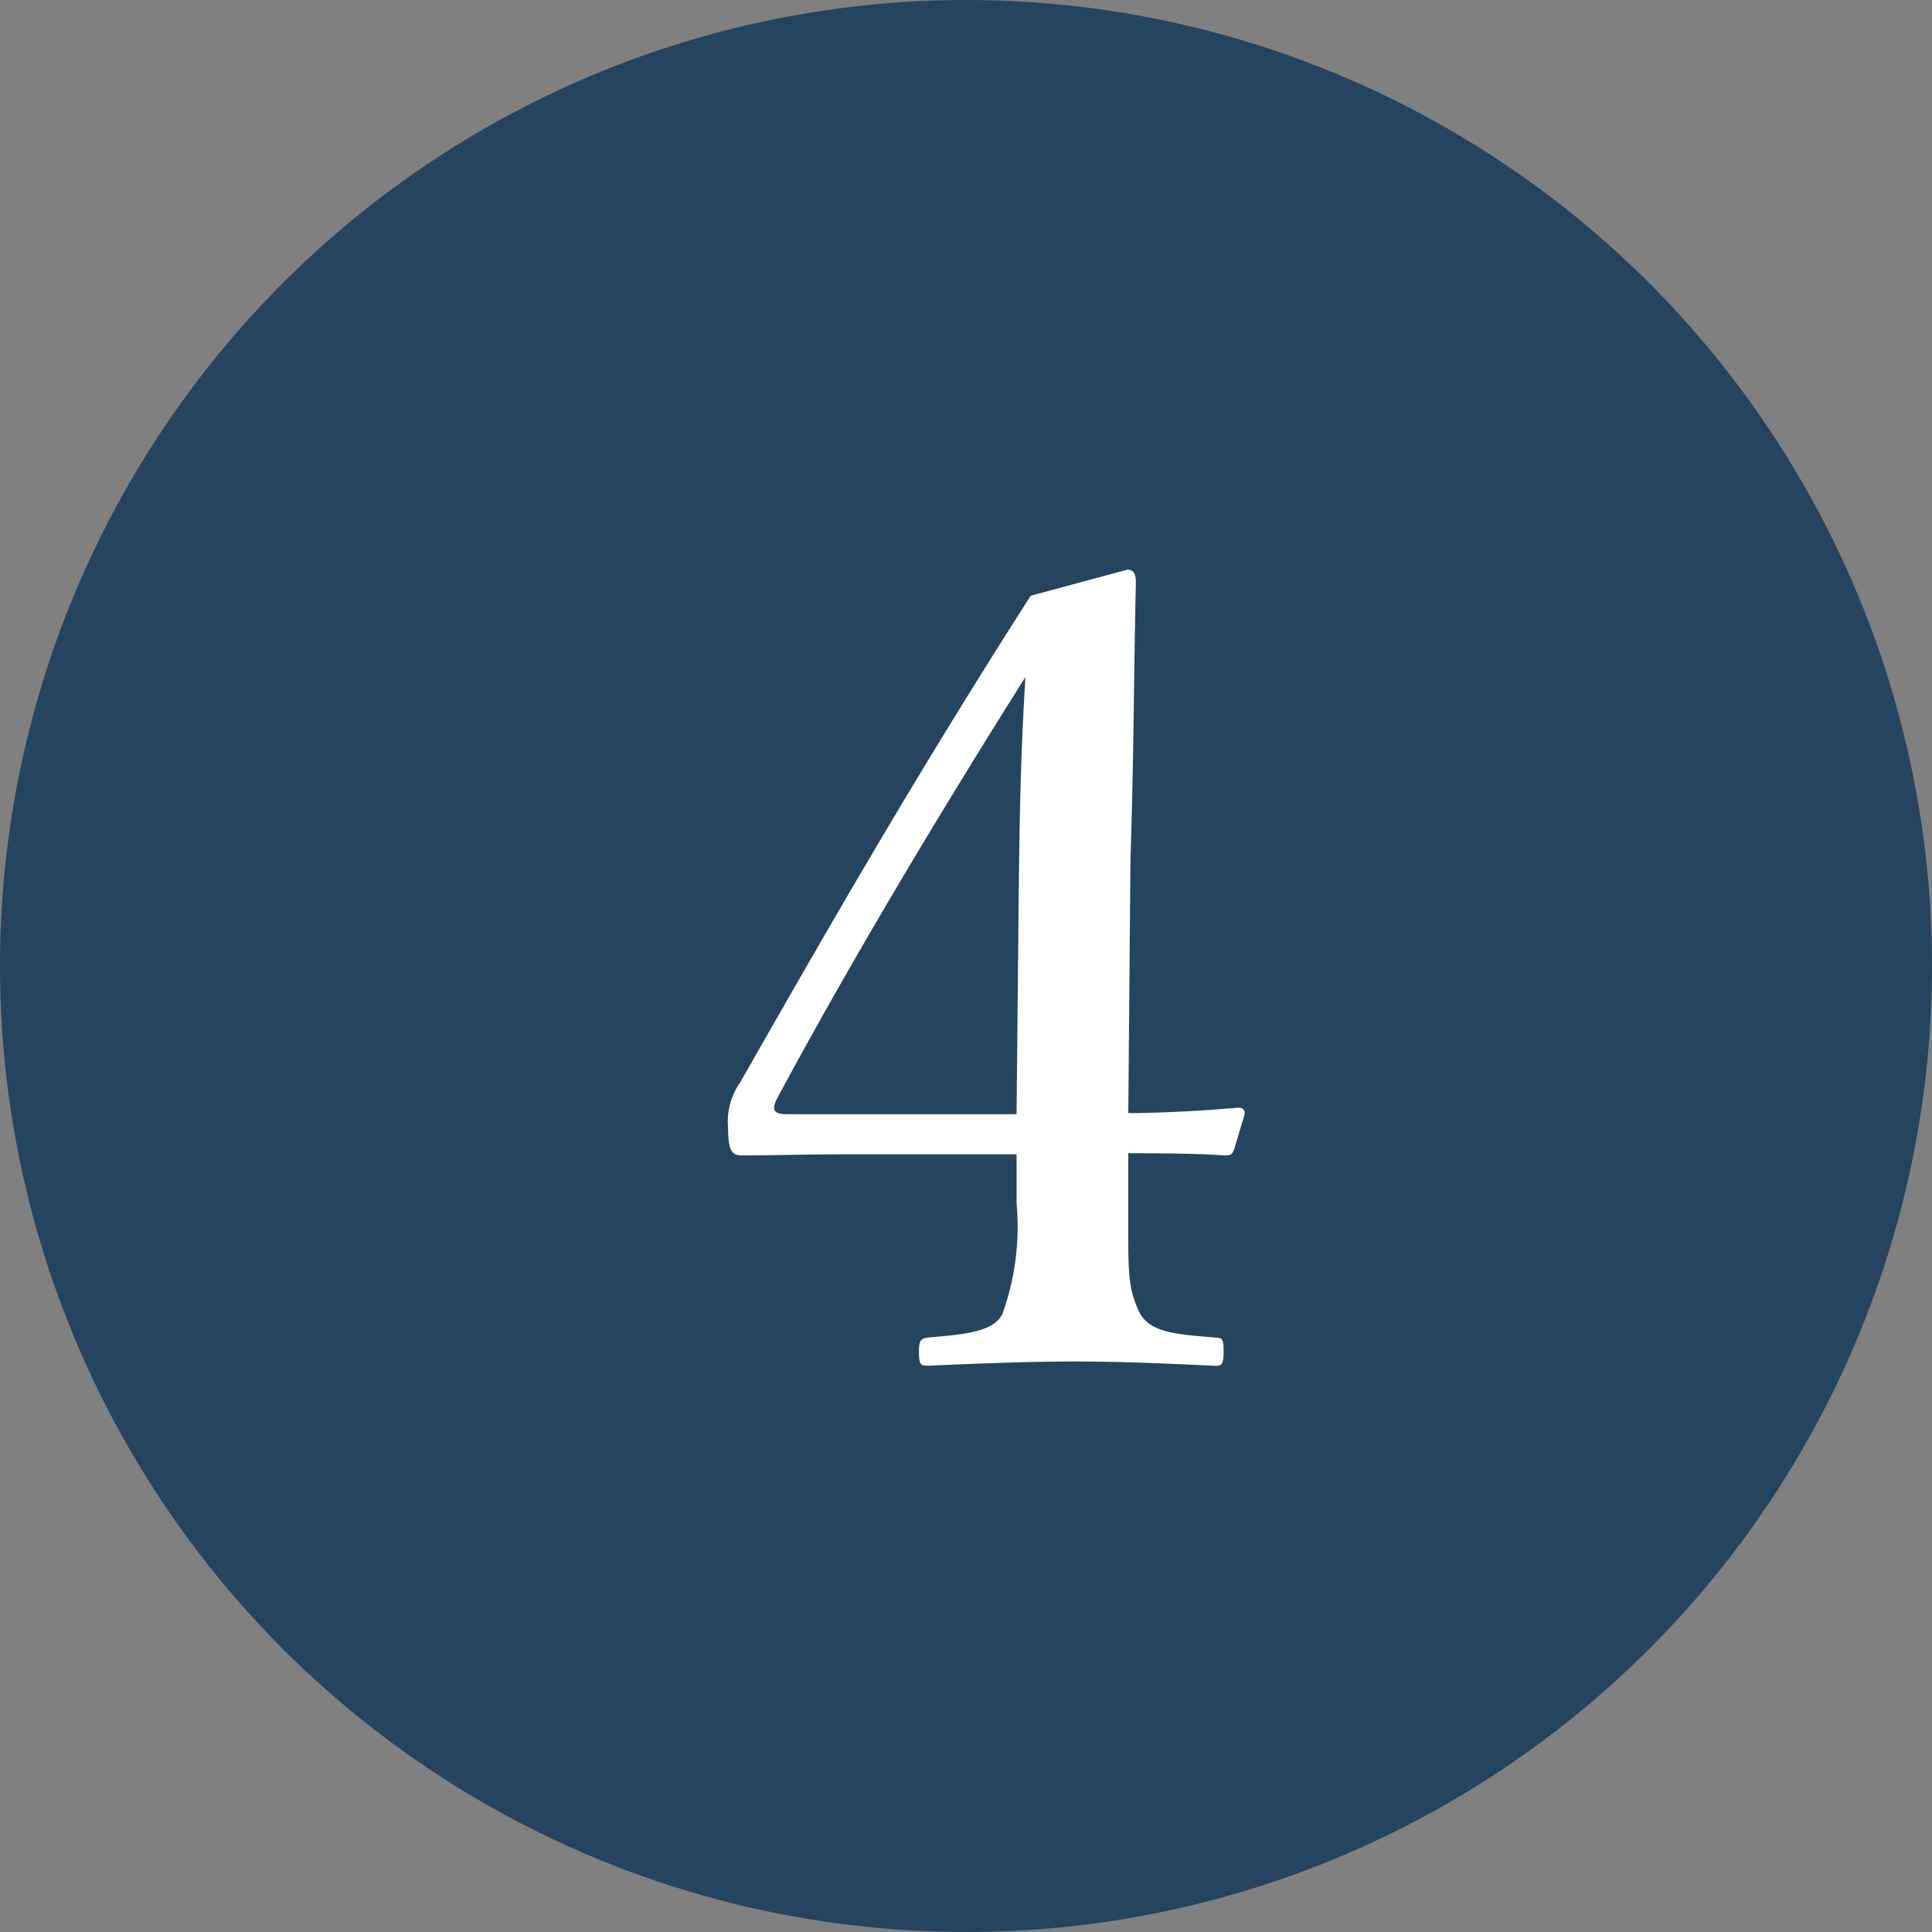
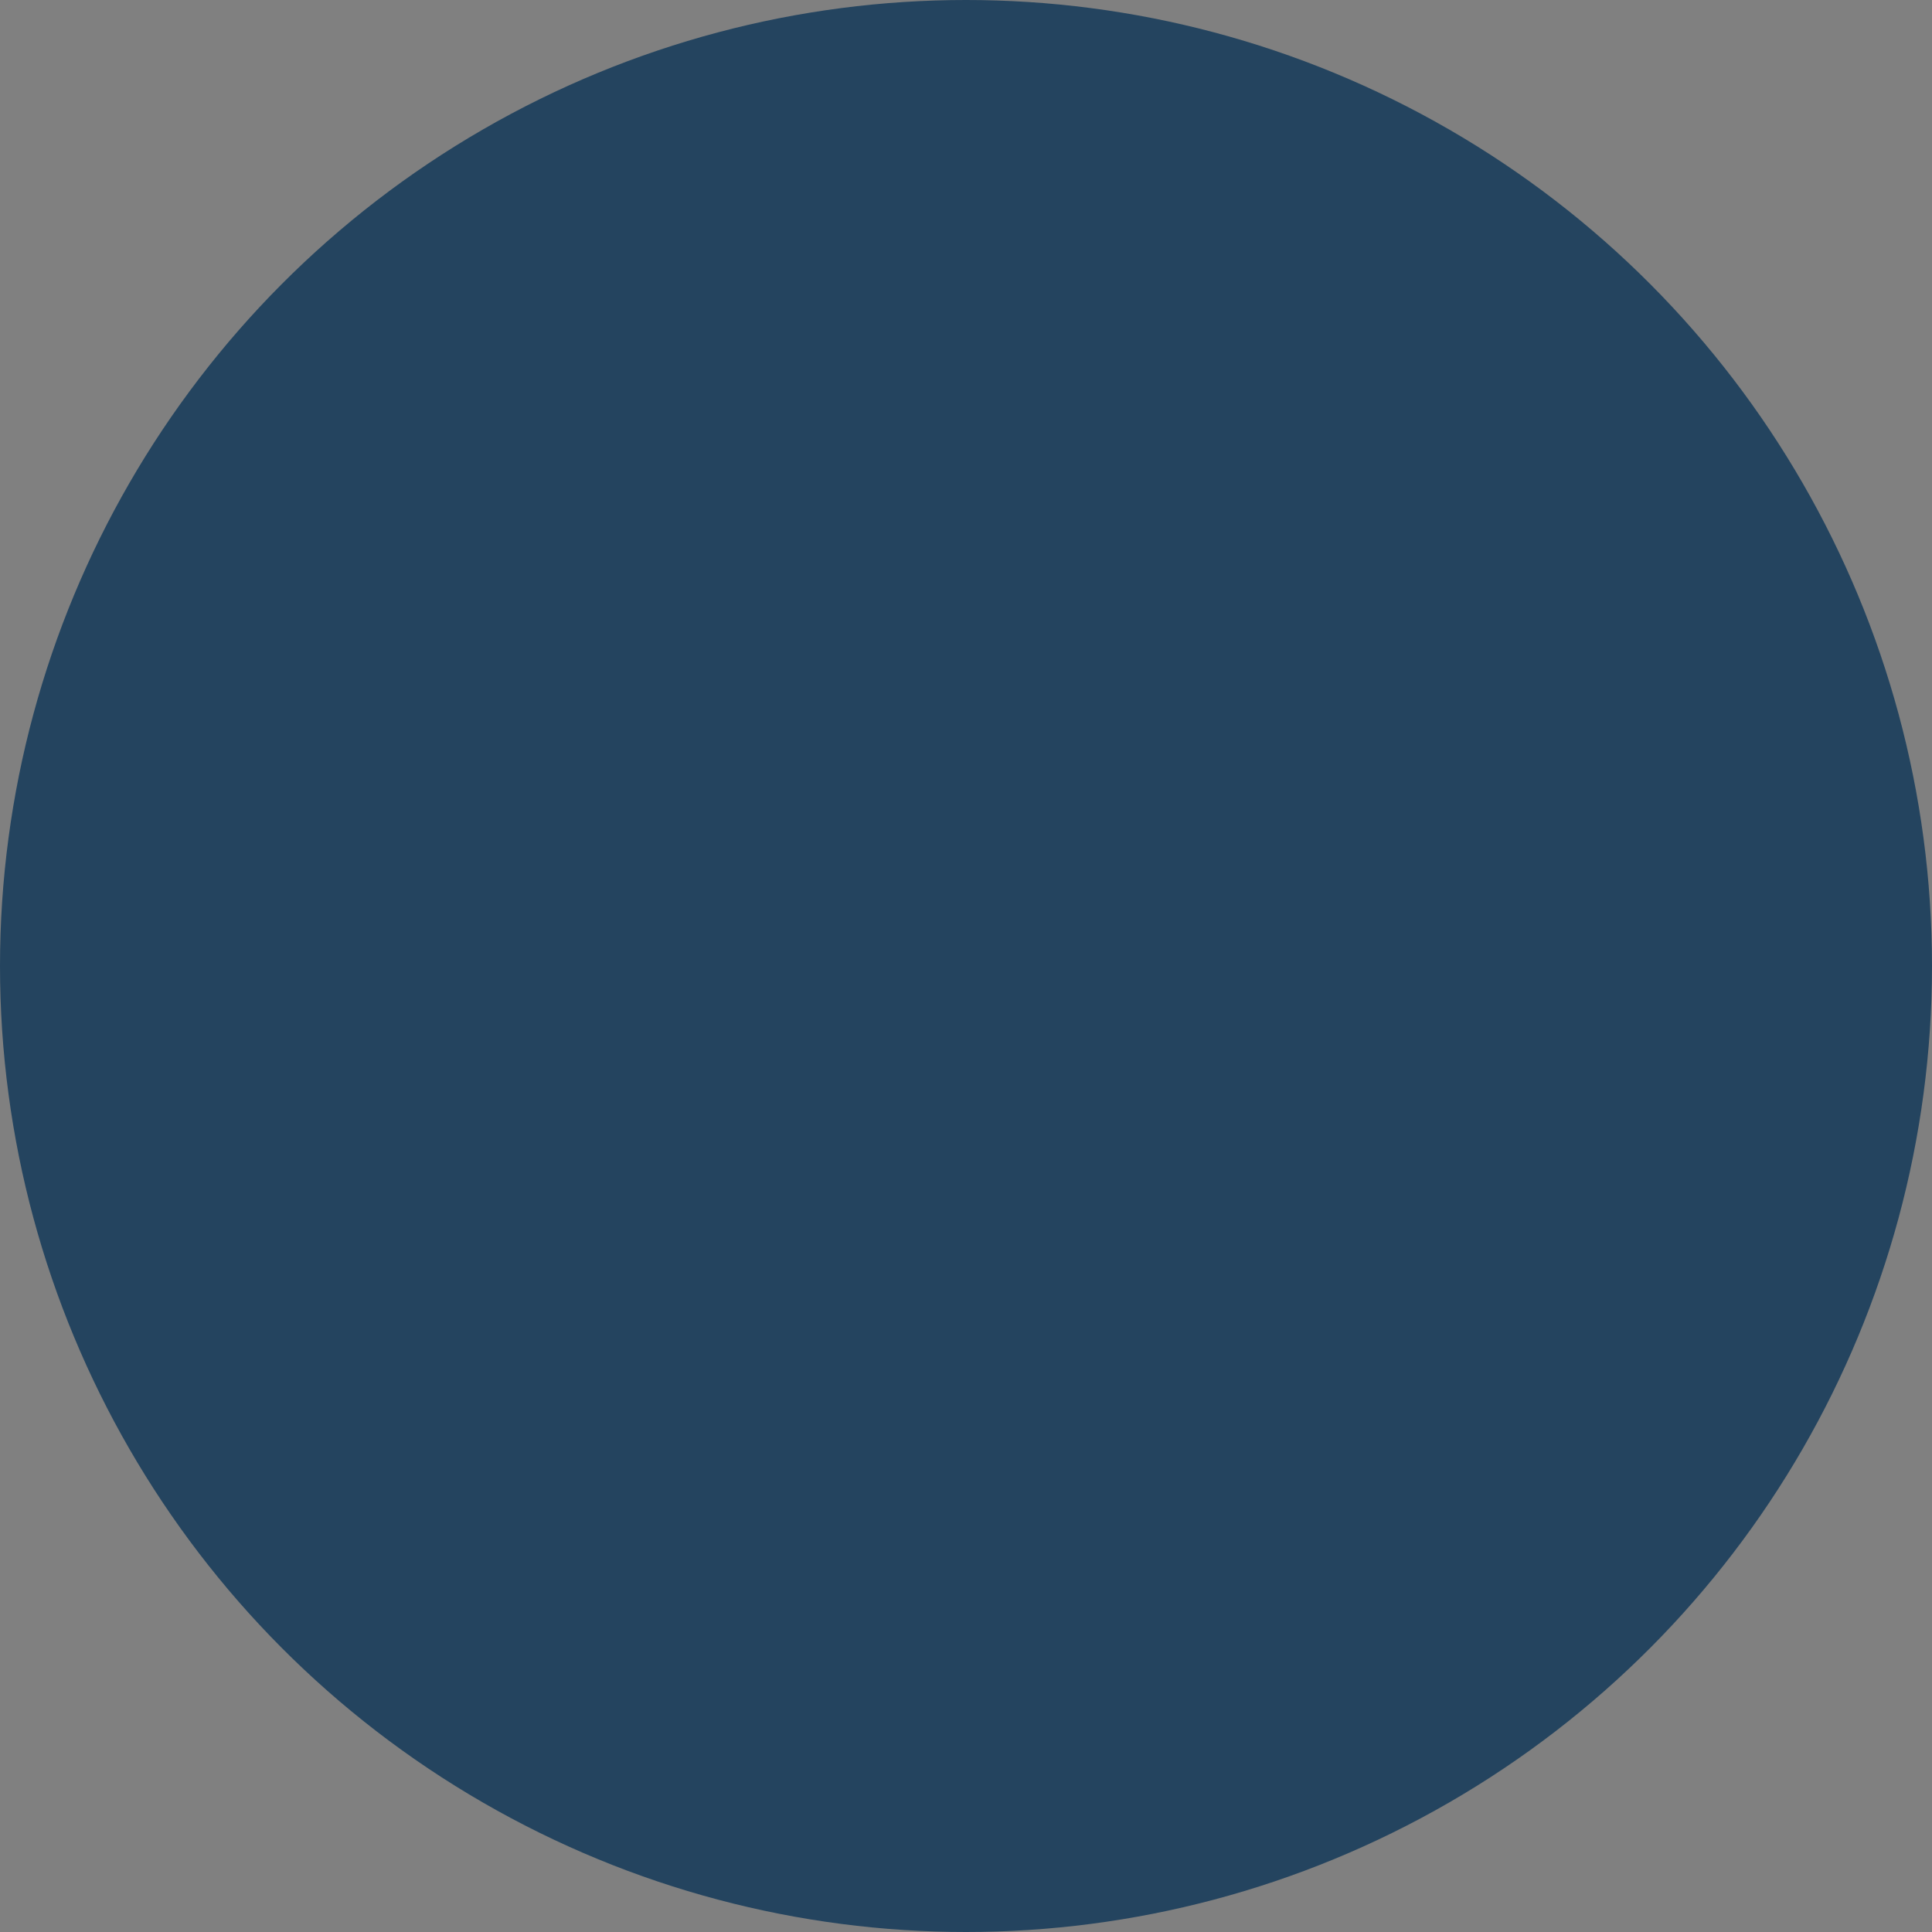
<svg xmlns="http://www.w3.org/2000/svg" width="57" height="57" viewBox="0 0 57 57">
  <rect x="0" y="0" width="57" height="57" fill="#808080" stroke="none" />
  <g id="recommend4" transform="translate(-1071 -2949)">
    <g id="グループ_9409" data-name="グループ 9409">
      <circle id="楕円形_4" data-name="楕円形 4" cx="28.5" cy="28.5" r="28.5" transform="translate(1071 2949)" fill="#24445f" />
    </g>
-     <path id="Recommend3" d="M4.288-6.976c.672,0,1.92,0,2.848.064.192,0,.224-.032.288-.224l.288-.96c.032-.16-.032-.224-.192-.224-1.12.1-2.368.16-3.232.16l.064-7.488c.1-3.008.1-5.632.16-8.16,0-.32-.1-.384-.256-.384l-2.848.768C-1.824-18.368-4.16-14.336-7.168-9.056A1.981,1.981,0,0,0-7.52-7.744c0,.736.128.832.416.832.928,0,1.824-.032,3.04-.032H.992V-5.5A7.583,7.583,0,0,1,.576-2.24c-.256.544-1.152.608-2.176.7-.224.032-.288.064-.288.416,0,.416.064.416.288.416C-.256-.768,1.344-.832,2.72-.832c1.344,0,2.816.064,4.128.128C7.04-.7,7.1-.736,7.1-1.12c0-.352-.032-.416-.224-.416-1.152-.1-2.016-.128-2.3-.832-.32-.736-.288-1.152-.288-3.2ZM.992-8.128H-5.792c-.416,0-.448-.16-.256-.512,2.24-4.16,4.8-8.416,7.3-12.384-.128,2.176-.16,3.552-.192,5.952Z" transform="translate(1100 2990)" fill="#fff" />
  </g>
</svg>